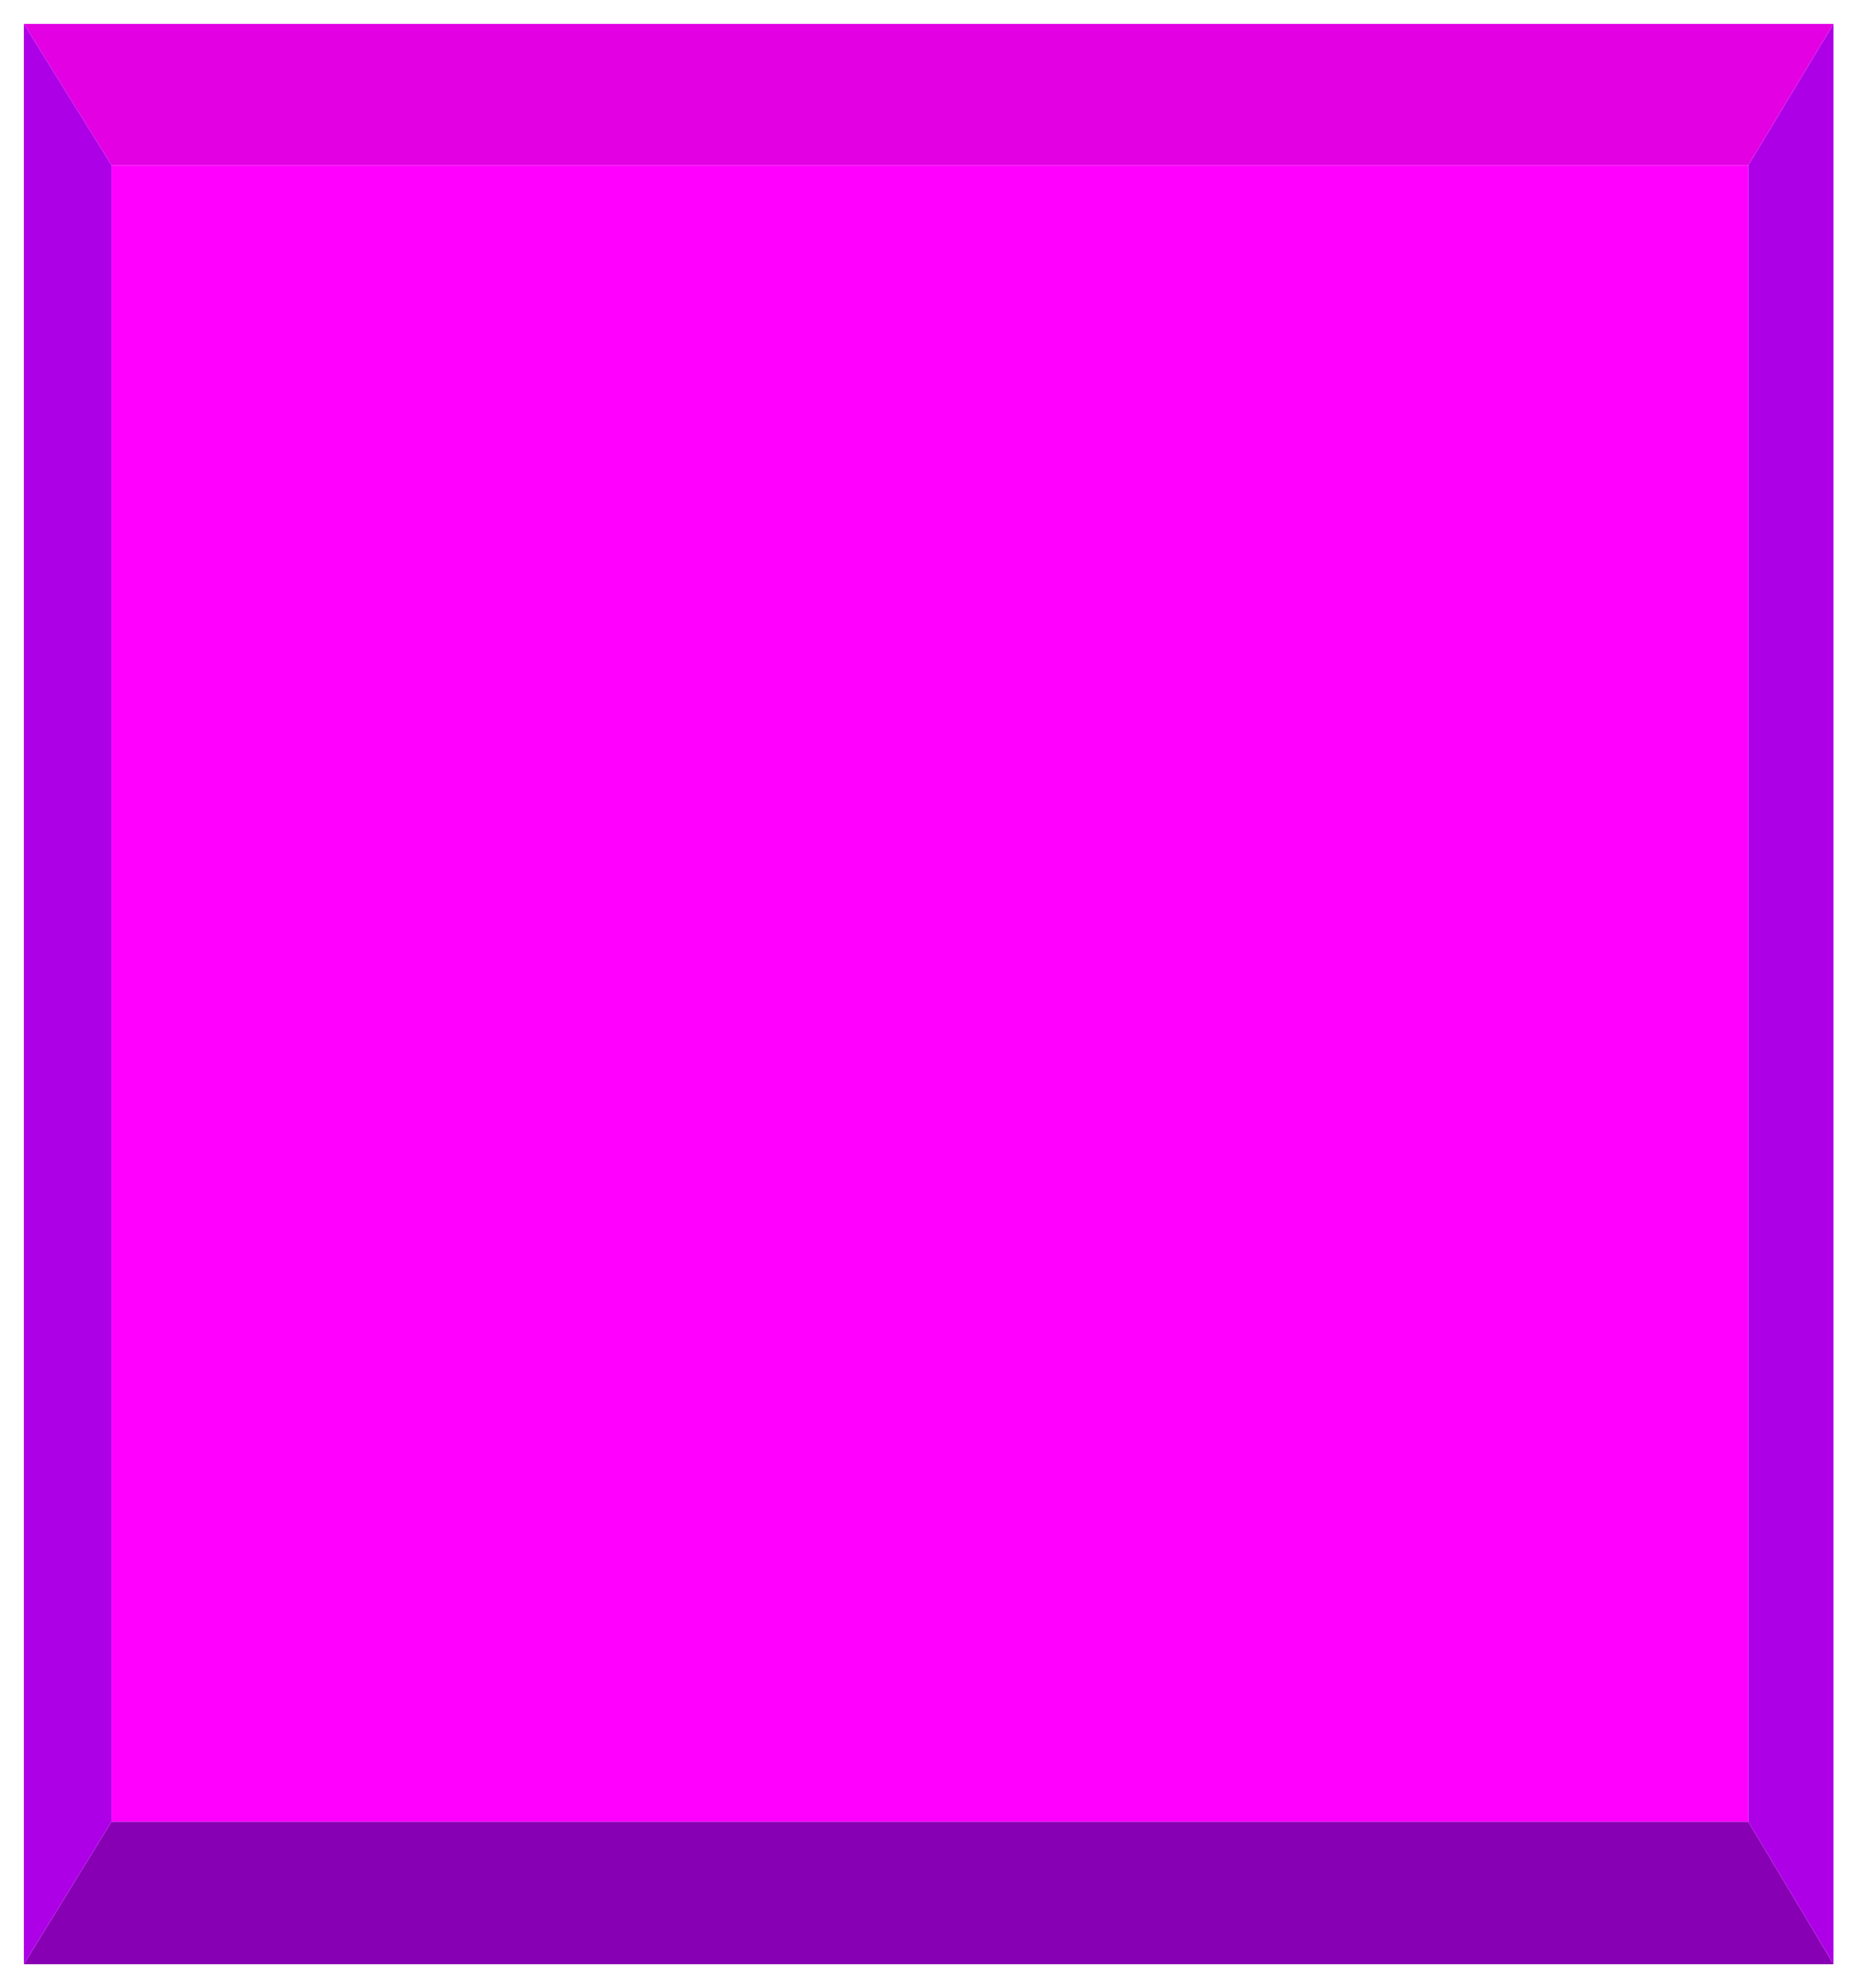
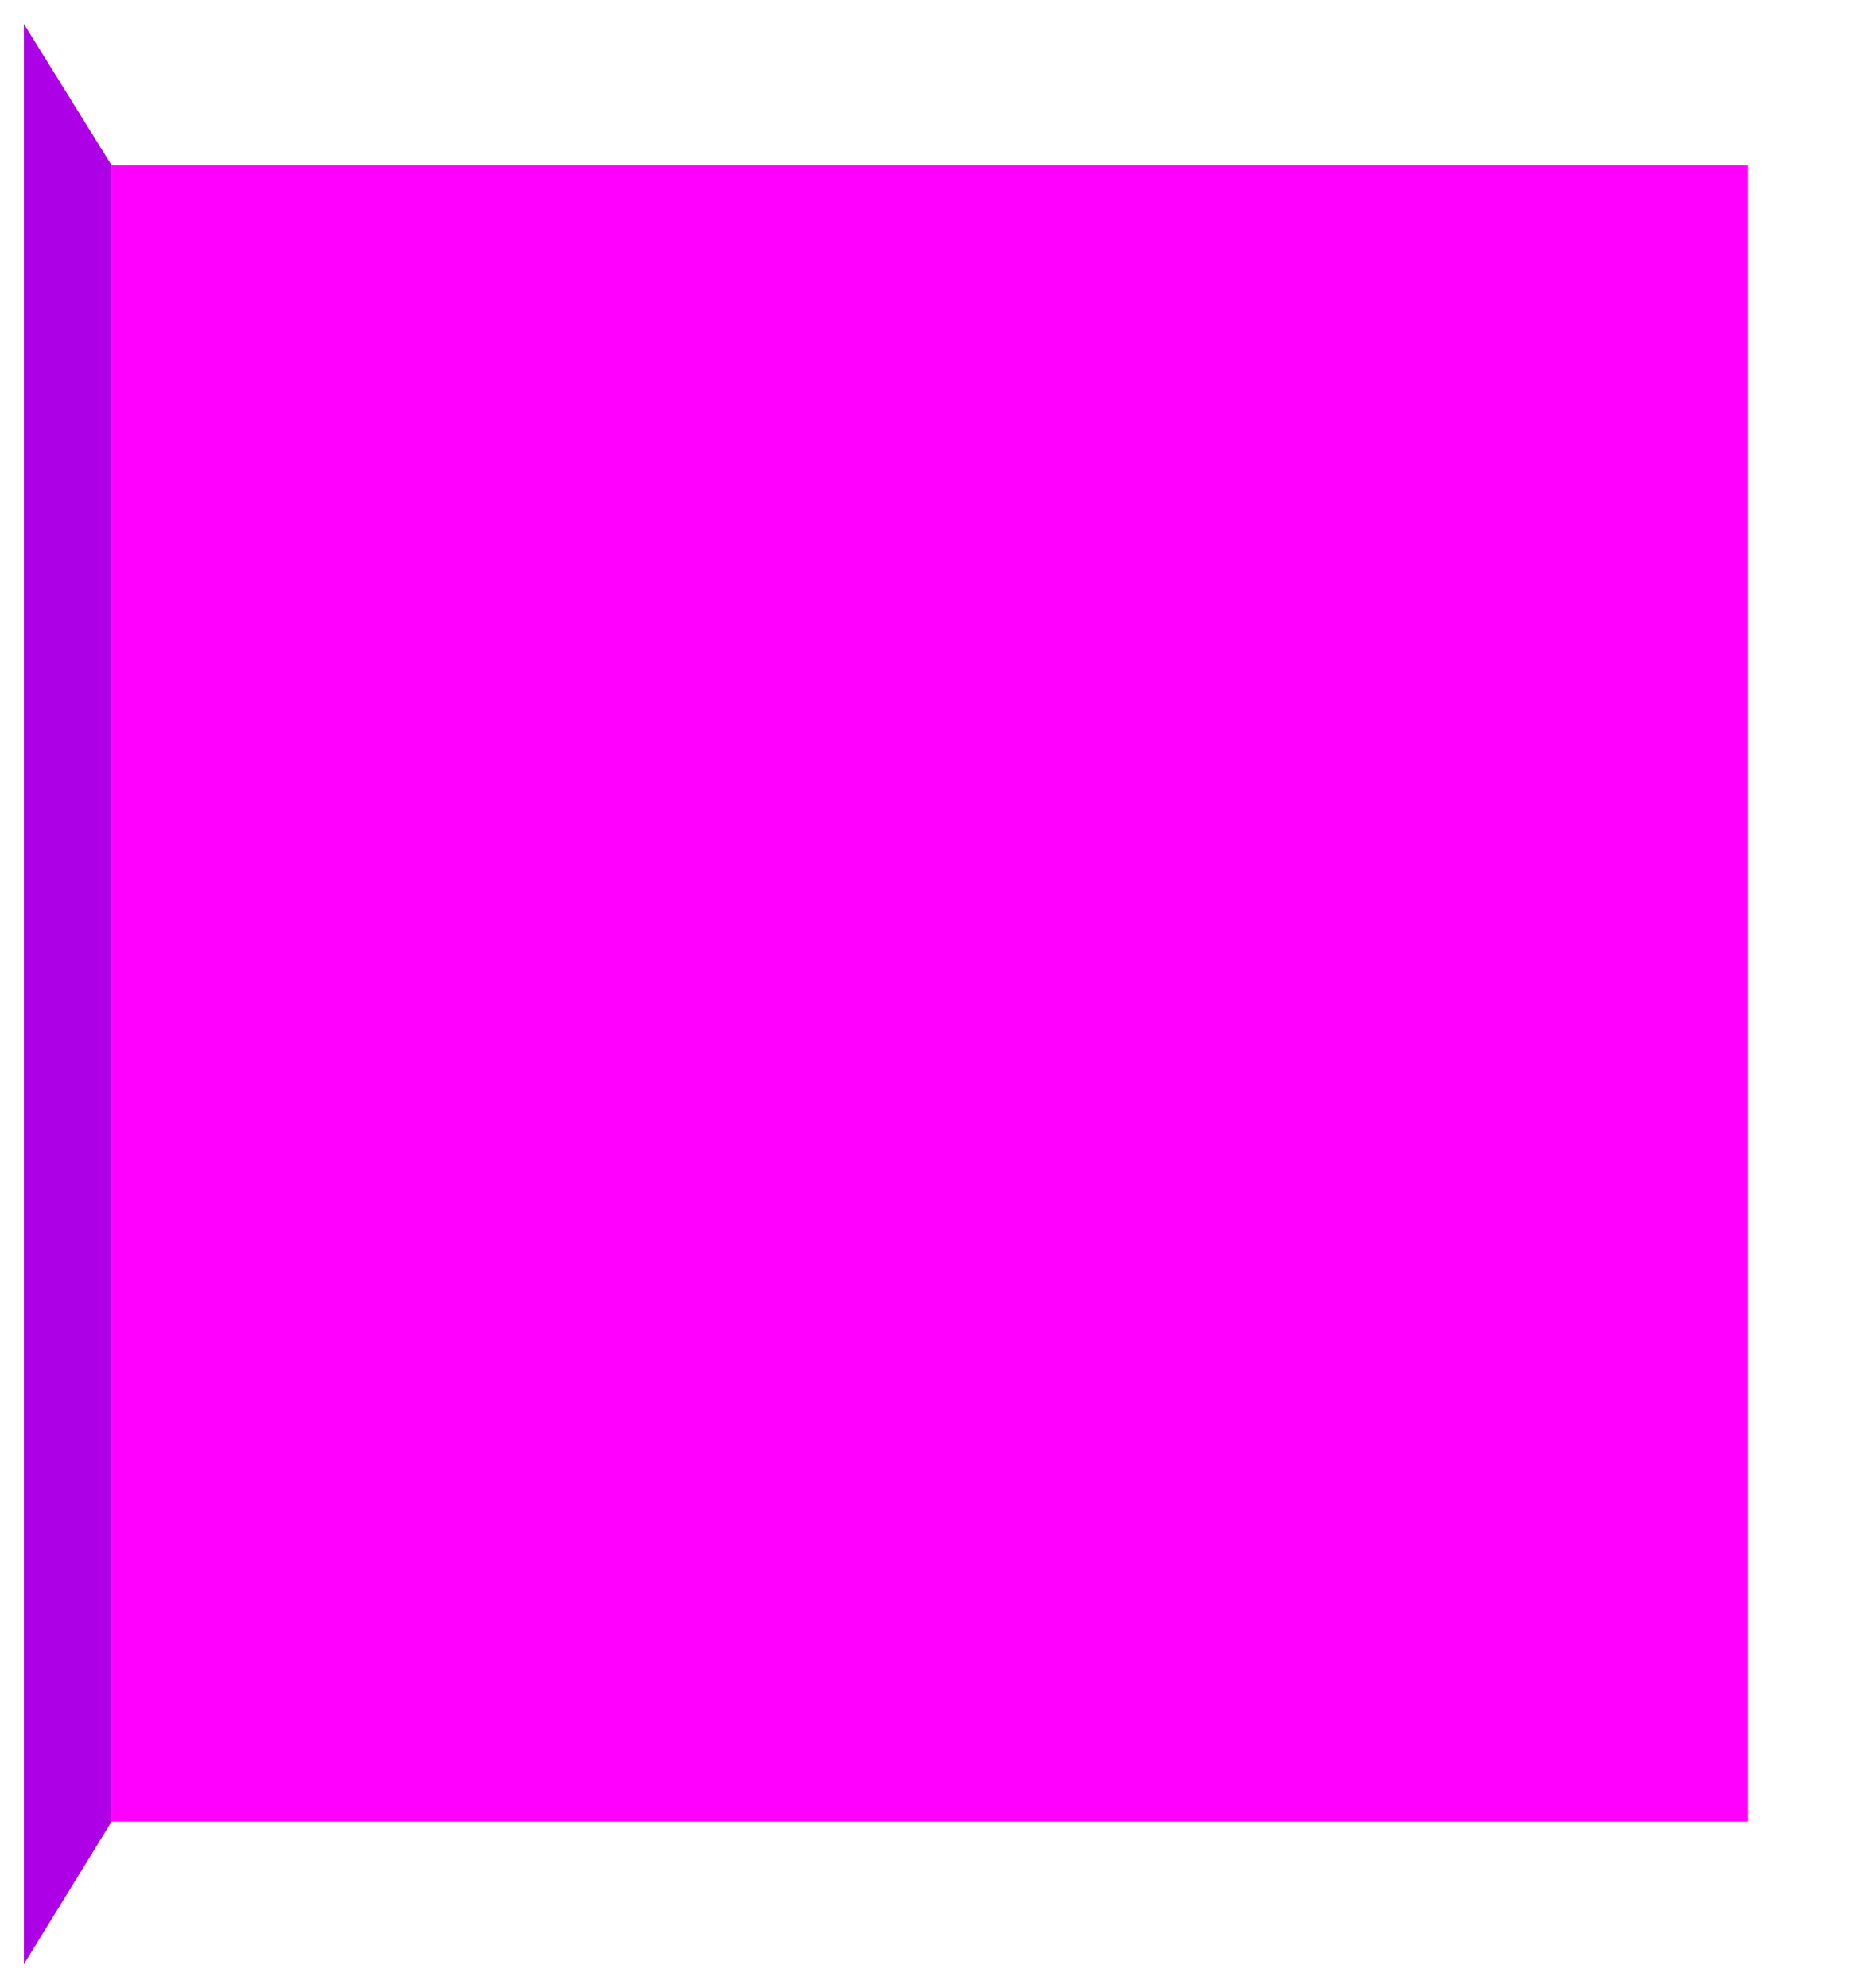
<svg xmlns="http://www.w3.org/2000/svg" width="493.465" height="527.842" fill-rule="evenodd" stroke-linecap="round" preserveAspectRatio="none" viewBox="0 0 3115 3332">
  <style>.brush2{fill:#ae00e6}.pen2{stroke:none}</style>
-   <path d="m40 3292 147-239h2744l143 239H40z" style="stroke:none;fill:#8800b3" />
-   <path d="m3074 3292-143-239V277l143-237v3252z" class="pen2 brush2" />
-   <path d="m3074 40-143 237H187L40 40h3034z" style="stroke:none;fill:#e300e3" />
  <path d="m40 40 147 237v2776L40 3292V40z" class="pen2 brush2" />
  <path d="M187 3053V277h2744v2776H187z" style="stroke:none;fill:#f0f" />
</svg>